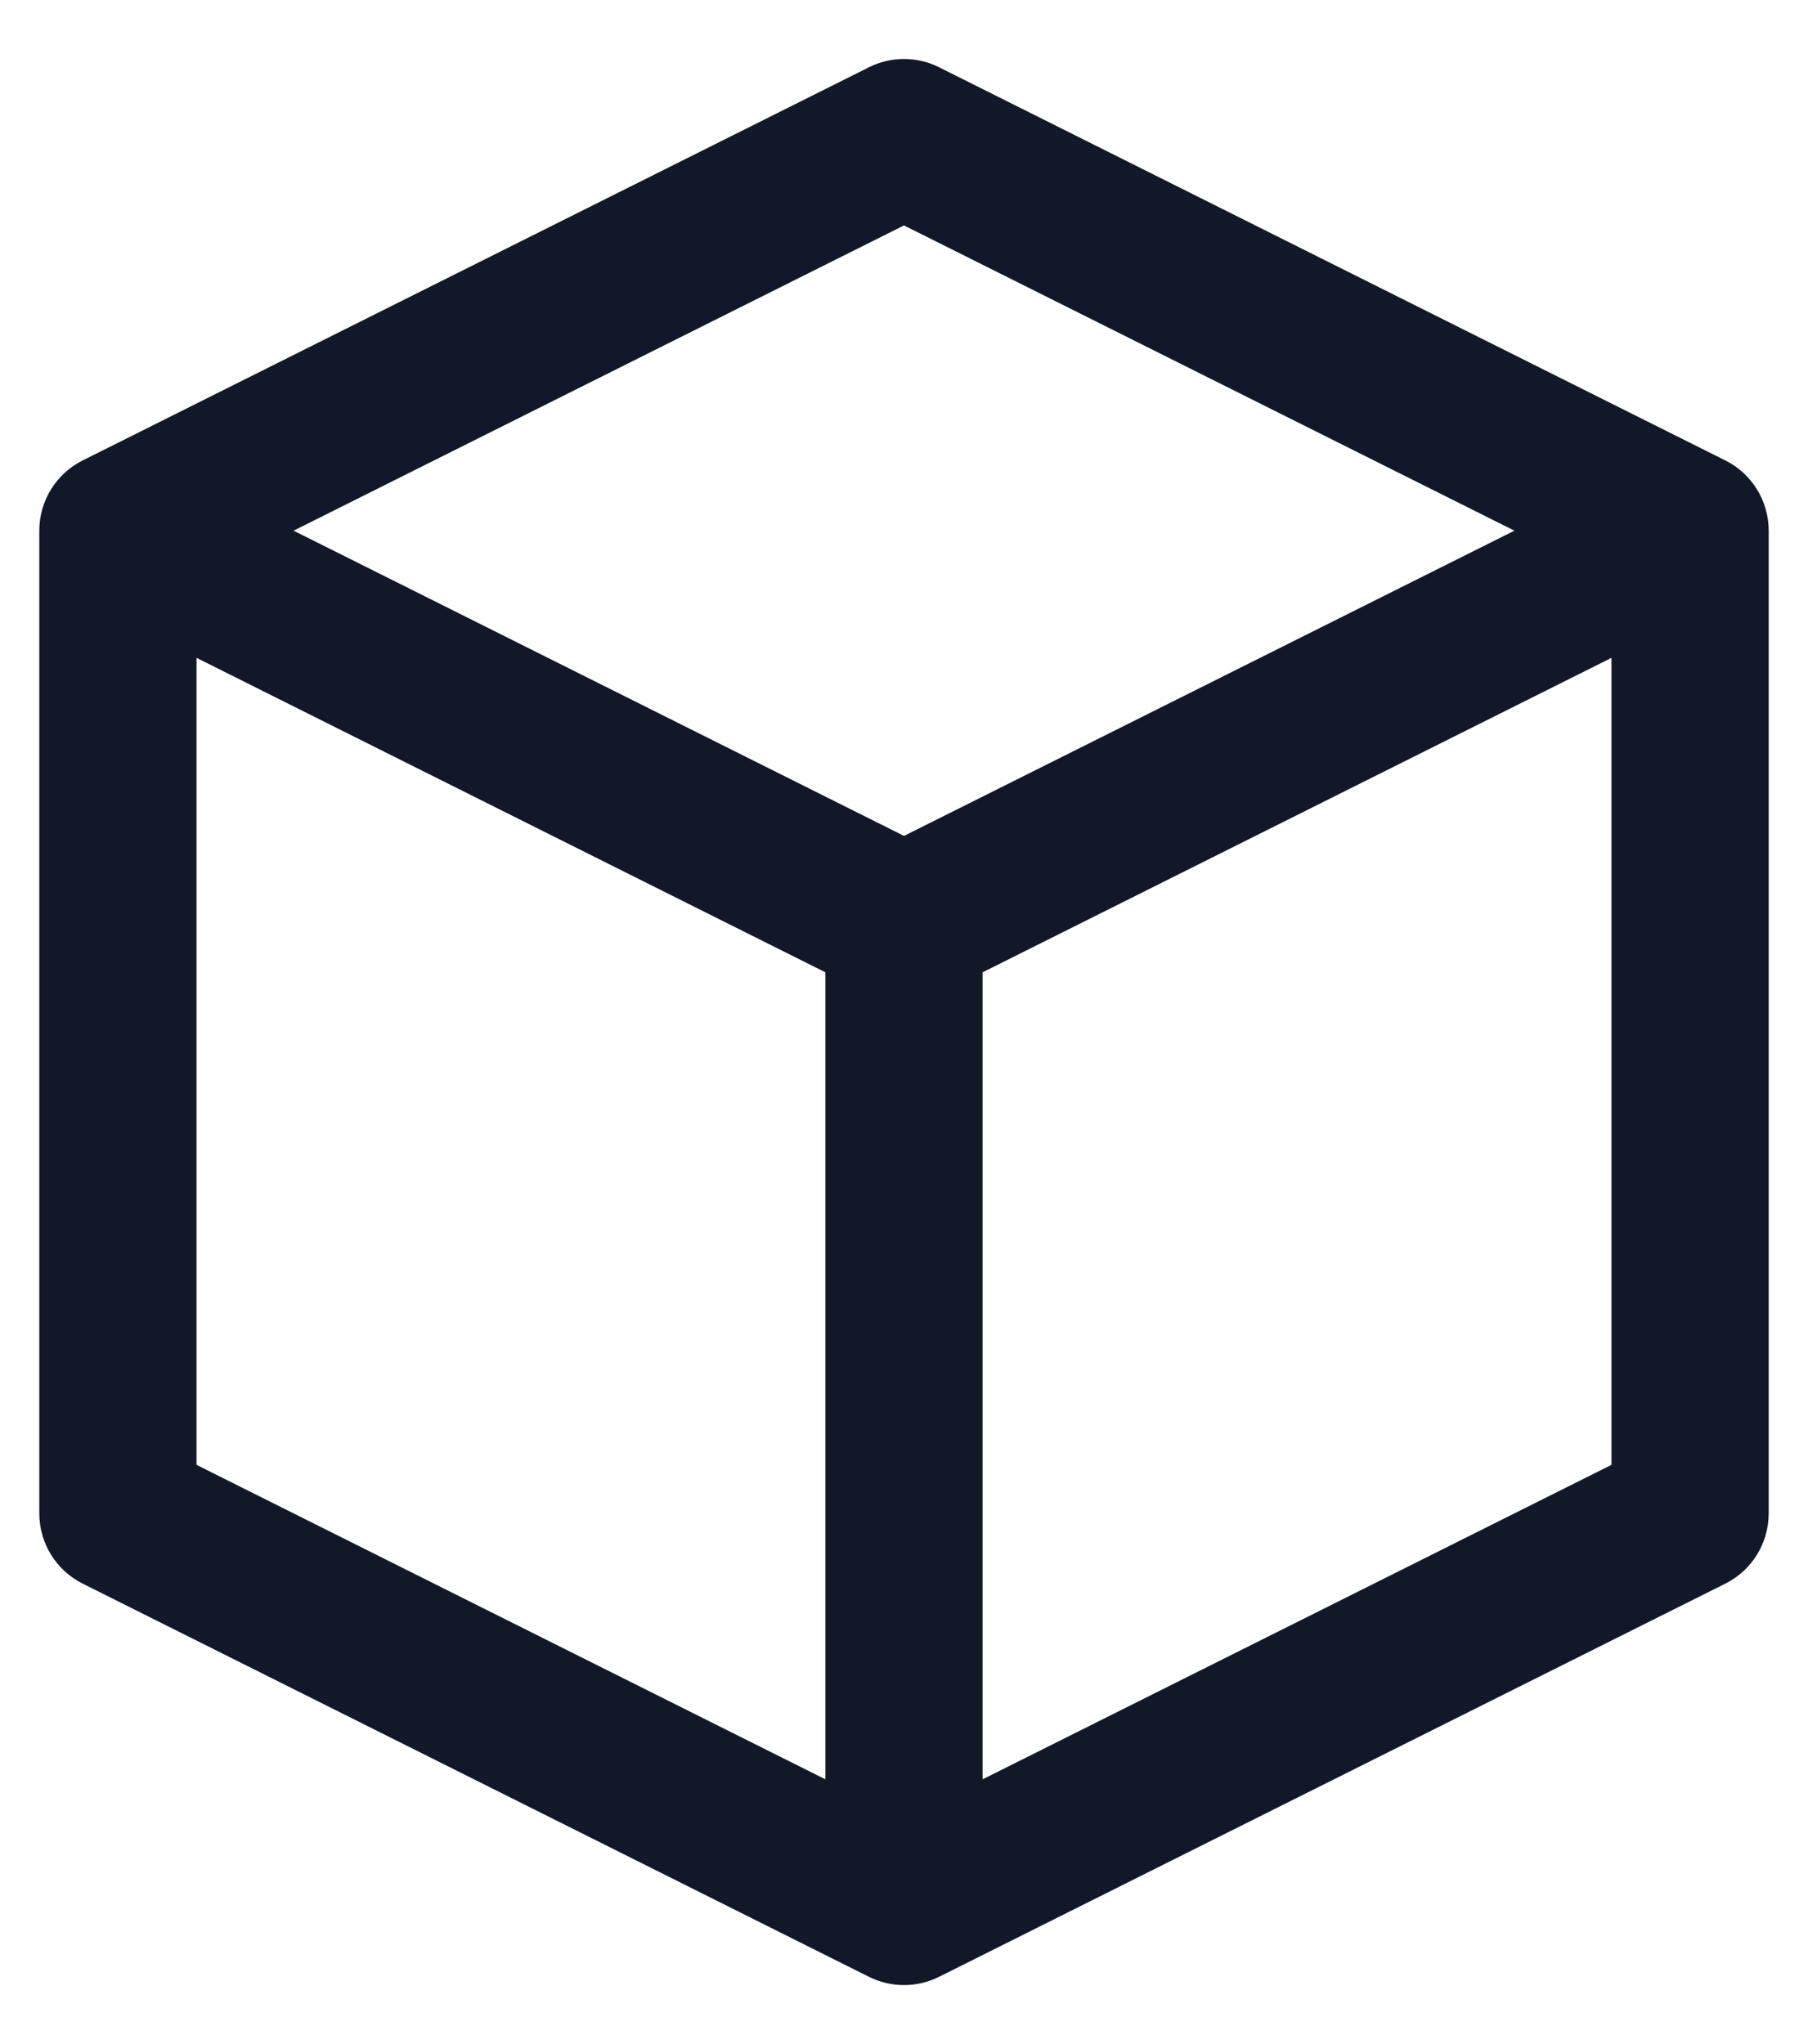
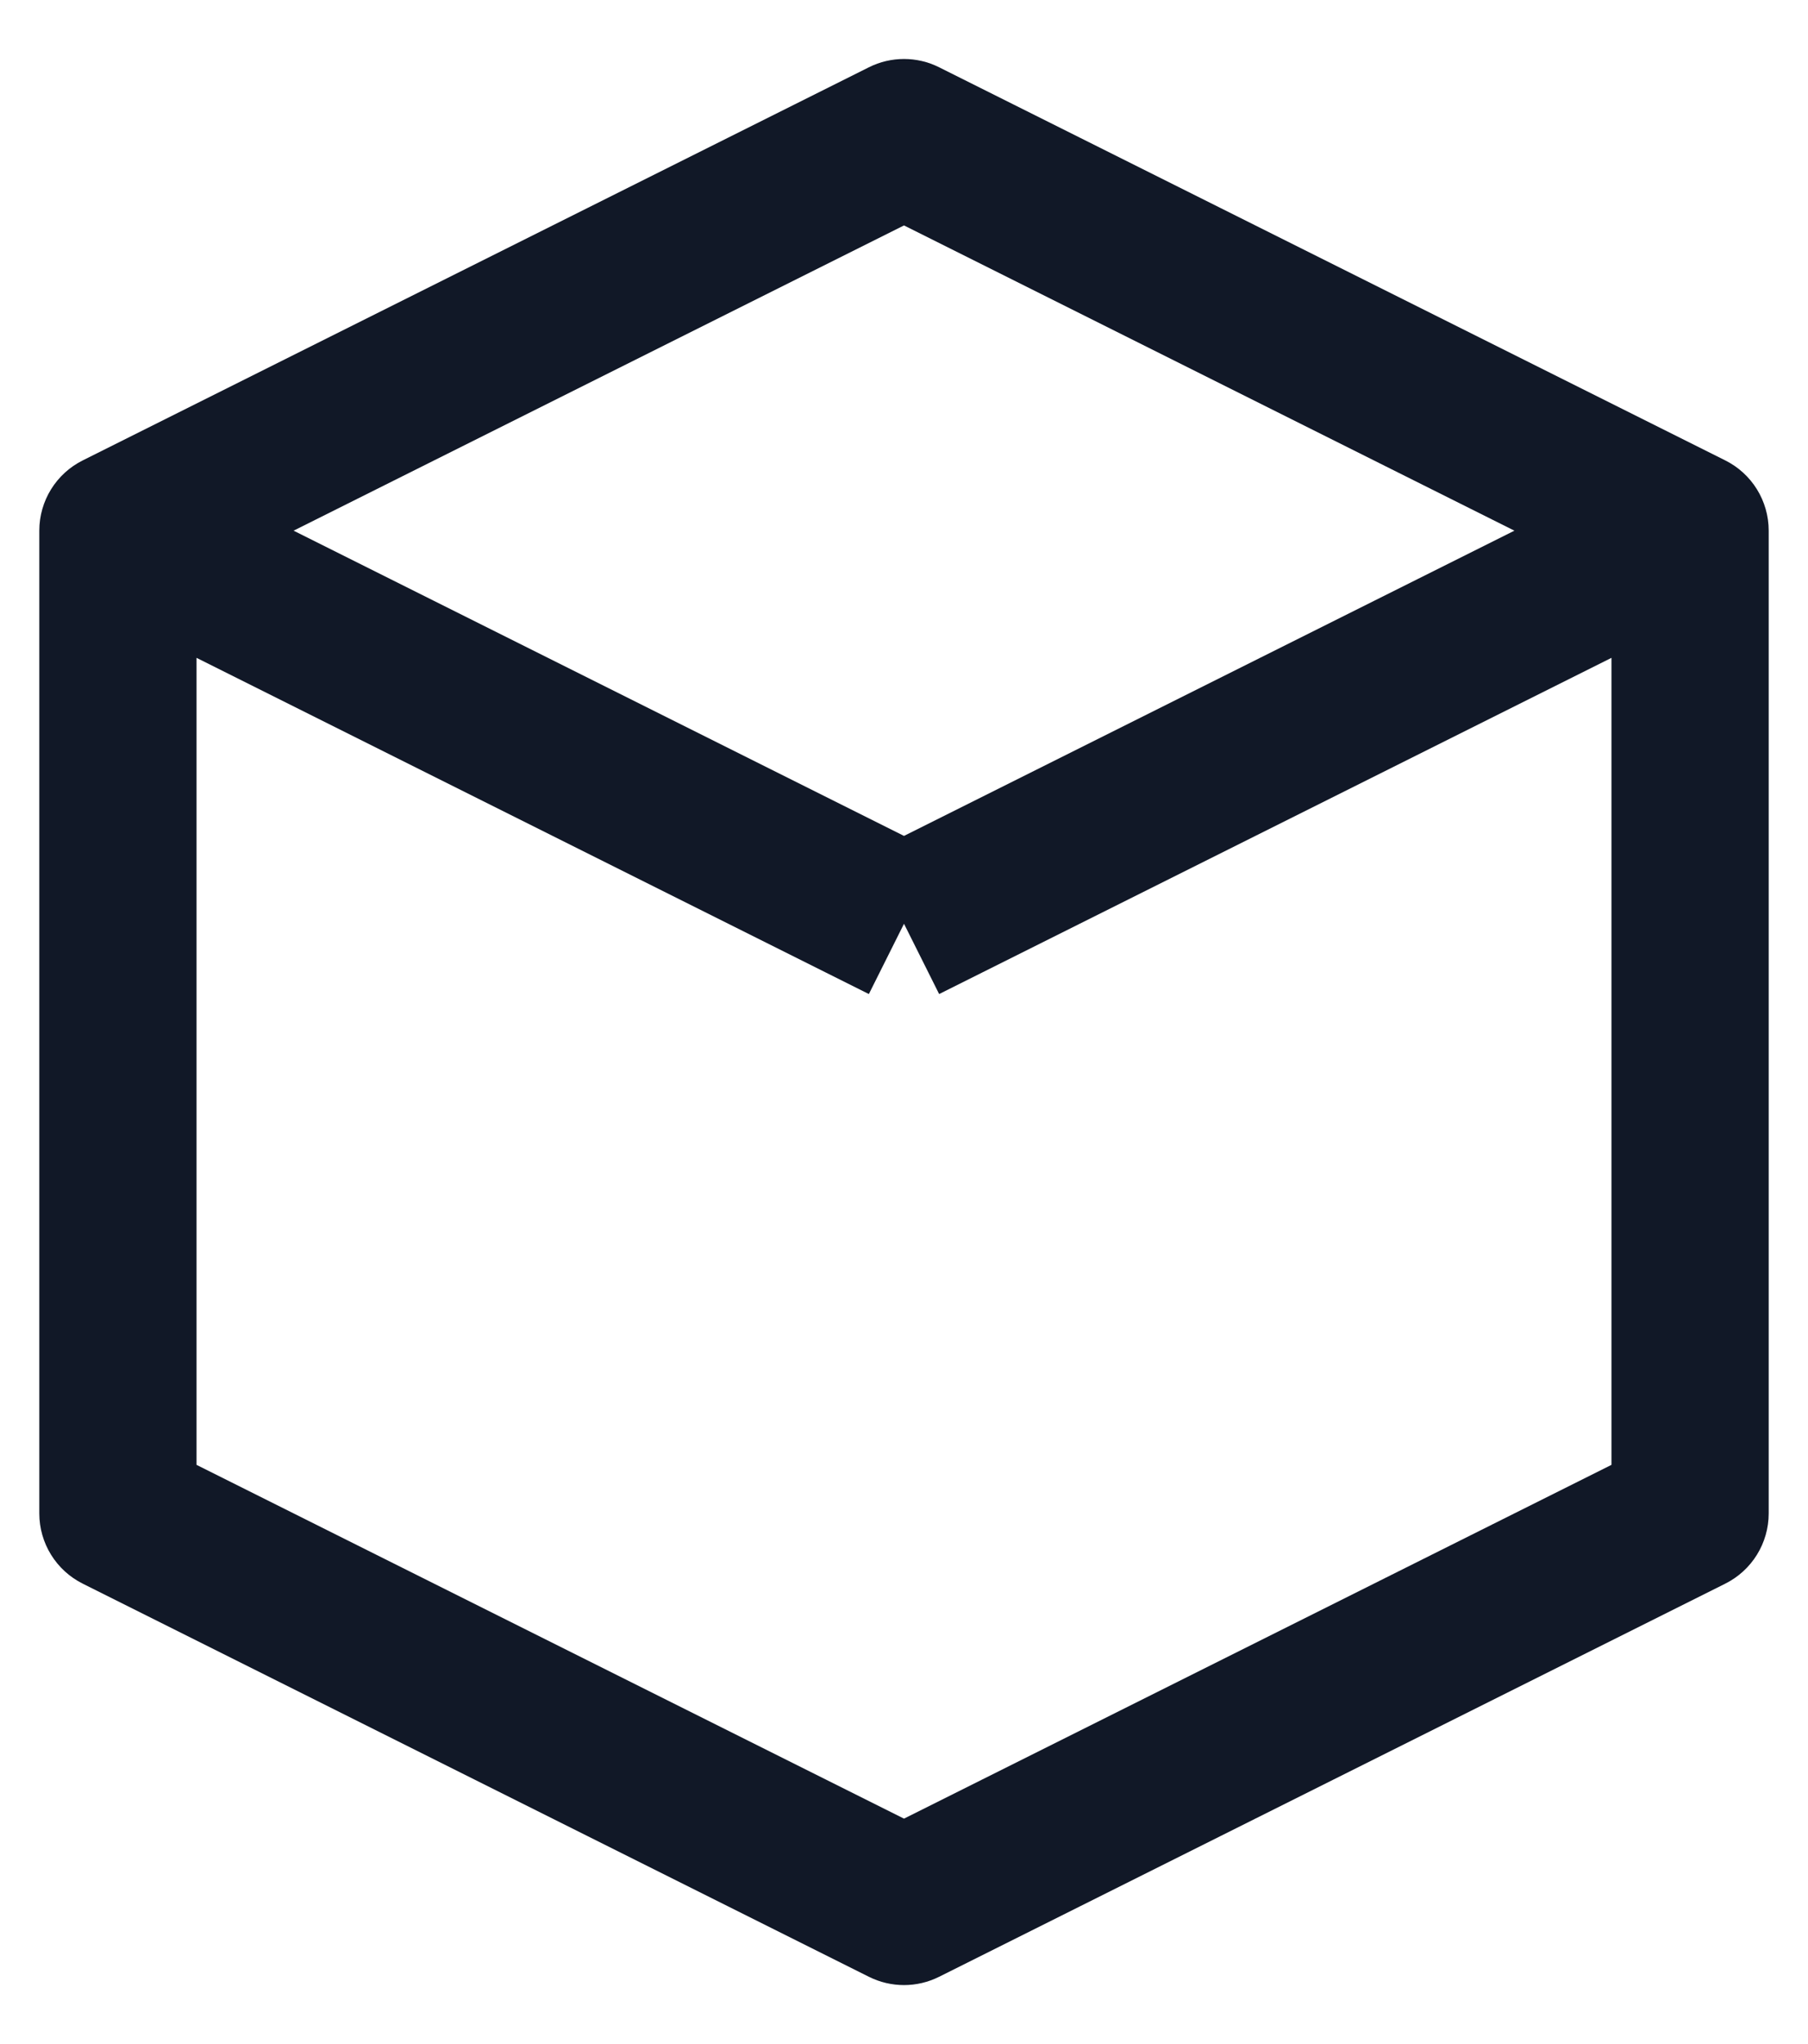
<svg xmlns="http://www.w3.org/2000/svg" width="23" height="26" viewBox="0 0 23 26" fill="none">
-   <path d="M11.5 1.75L11.947 0.856C11.666 0.715 11.334 0.715 11.053 0.856L11.5 1.75ZM21.5 6.75H22.5C22.5 6.371 22.286 6.025 21.947 5.856L21.5 6.75ZM1.5 6.75L1.053 5.856C0.714 6.025 0.5 6.371 0.5 6.75H1.5ZM21.5 19.25L21.947 20.144C22.286 19.975 22.5 19.629 22.5 19.25H21.5ZM11.5 24.25L11.053 25.144C11.334 25.285 11.666 25.285 11.947 25.144L11.5 24.25ZM1.5 19.25H0.5C0.5 19.629 0.714 19.975 1.053 20.144L1.5 19.25ZM11.053 2.644L21.053 7.644L21.947 5.856L11.947 0.856L11.053 2.644ZM21.053 5.856L11.053 10.856L11.947 12.644L21.947 7.644L21.053 5.856ZM11.947 10.856L1.947 5.856L1.053 7.644L11.053 12.644L11.947 10.856ZM1.947 7.644L11.947 2.644L11.053 0.856L1.053 5.856L1.947 7.644ZM21.053 18.356L11.053 23.356L11.947 25.144L21.947 20.144L21.053 18.356ZM11.947 23.356L1.947 18.356L1.053 20.144L11.053 25.144L11.947 23.356ZM2.5 19.25V6.75H0.5V19.25H2.5ZM22.5 19.25V6.75H20.5V19.25H22.5ZM10.5 11.75V24.25H12.5V11.75H10.5Z" fill="#111827" />
+   <path d="M11.5 1.75L11.947 0.856C11.666 0.715 11.334 0.715 11.053 0.856L11.5 1.75ZM21.5 6.75H22.5C22.5 6.371 22.286 6.025 21.947 5.856L21.5 6.75ZM1.5 6.75L1.053 5.856C0.714 6.025 0.5 6.371 0.5 6.75H1.5ZM21.5 19.25L21.947 20.144C22.286 19.975 22.5 19.629 22.5 19.25H21.5ZM11.5 24.25L11.053 25.144C11.334 25.285 11.666 25.285 11.947 25.144L11.5 24.25ZM1.5 19.25H0.5C0.5 19.629 0.714 19.975 1.053 20.144L1.5 19.25ZM11.053 2.644L21.053 7.644L21.947 5.856L11.947 0.856L11.053 2.644ZM21.053 5.856L11.053 10.856L11.947 12.644L21.947 7.644L21.053 5.856ZM11.947 10.856L1.947 5.856L1.053 7.644L11.053 12.644L11.947 10.856ZM1.947 7.644L11.947 2.644L11.053 0.856L1.053 5.856L1.947 7.644ZM21.053 18.356L11.053 23.356L11.947 25.144L21.947 20.144L21.053 18.356ZM11.947 23.356L1.947 18.356L1.053 20.144L11.053 25.144L11.947 23.356ZM2.5 19.25V6.75H0.5V19.25H2.5ZM22.5 19.25V6.75H20.5V19.25H22.5ZM10.5 11.75V24.25H12.5H10.5Z" fill="#111827" />
</svg>